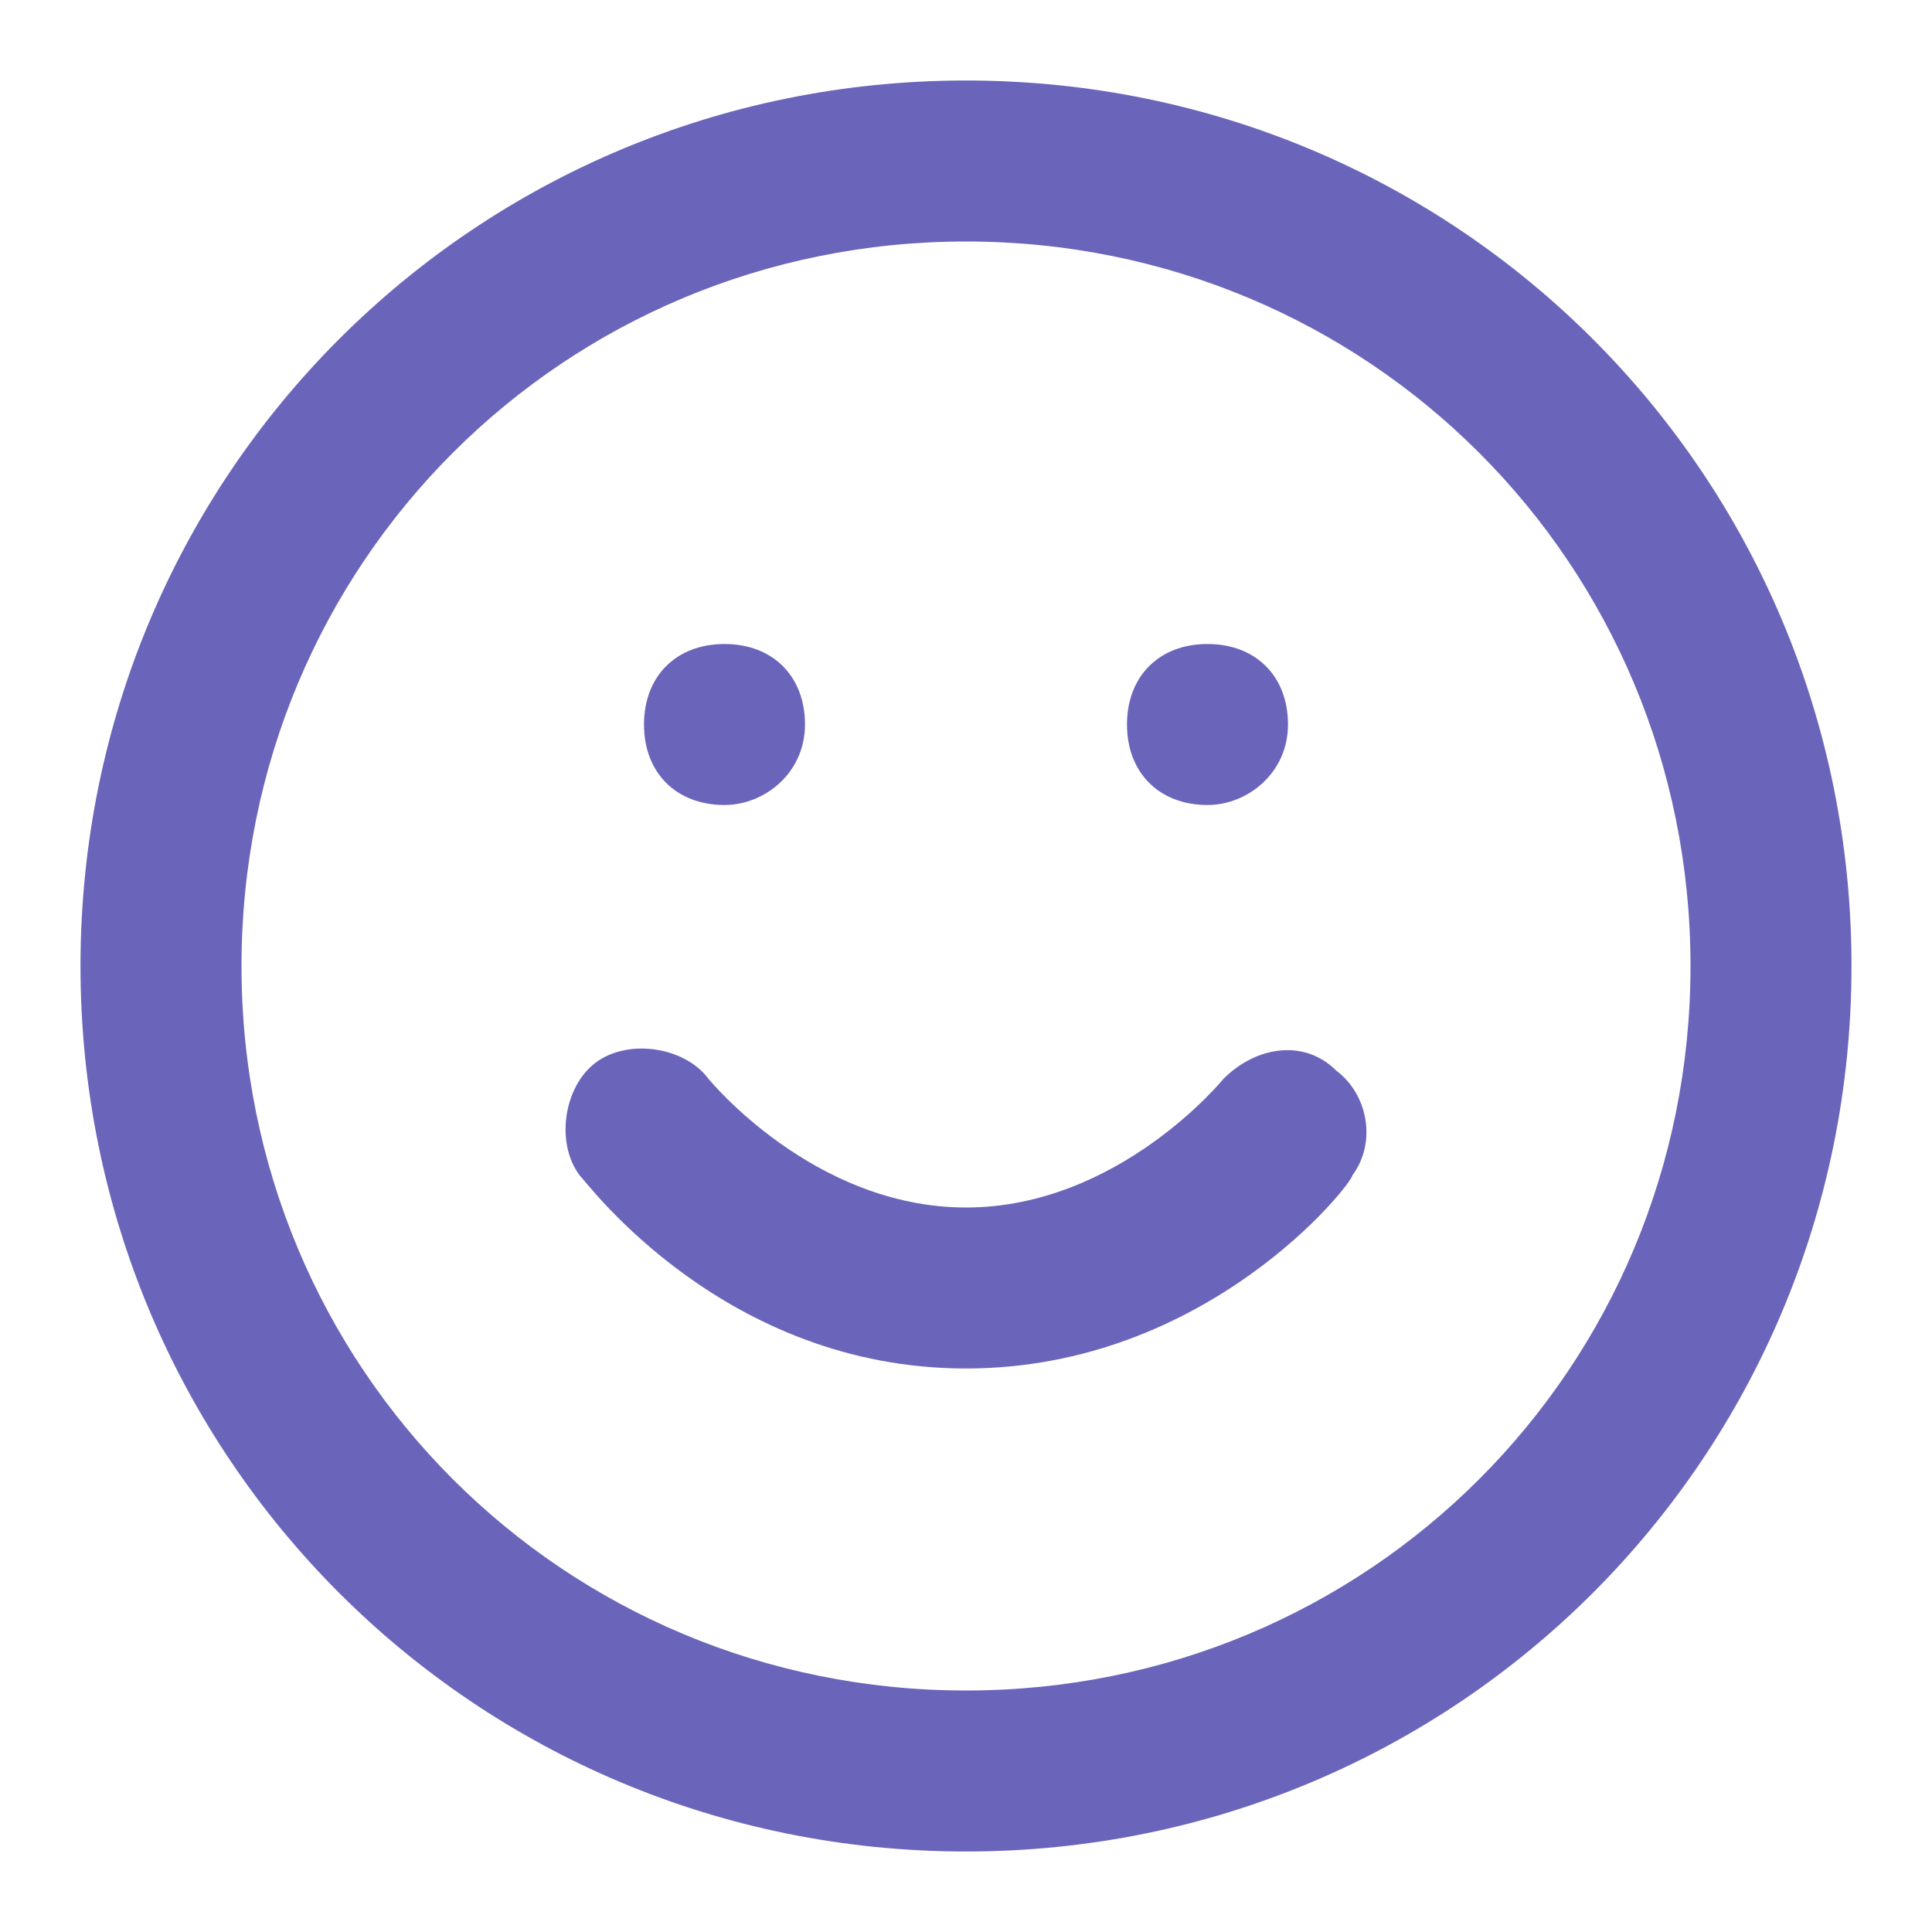
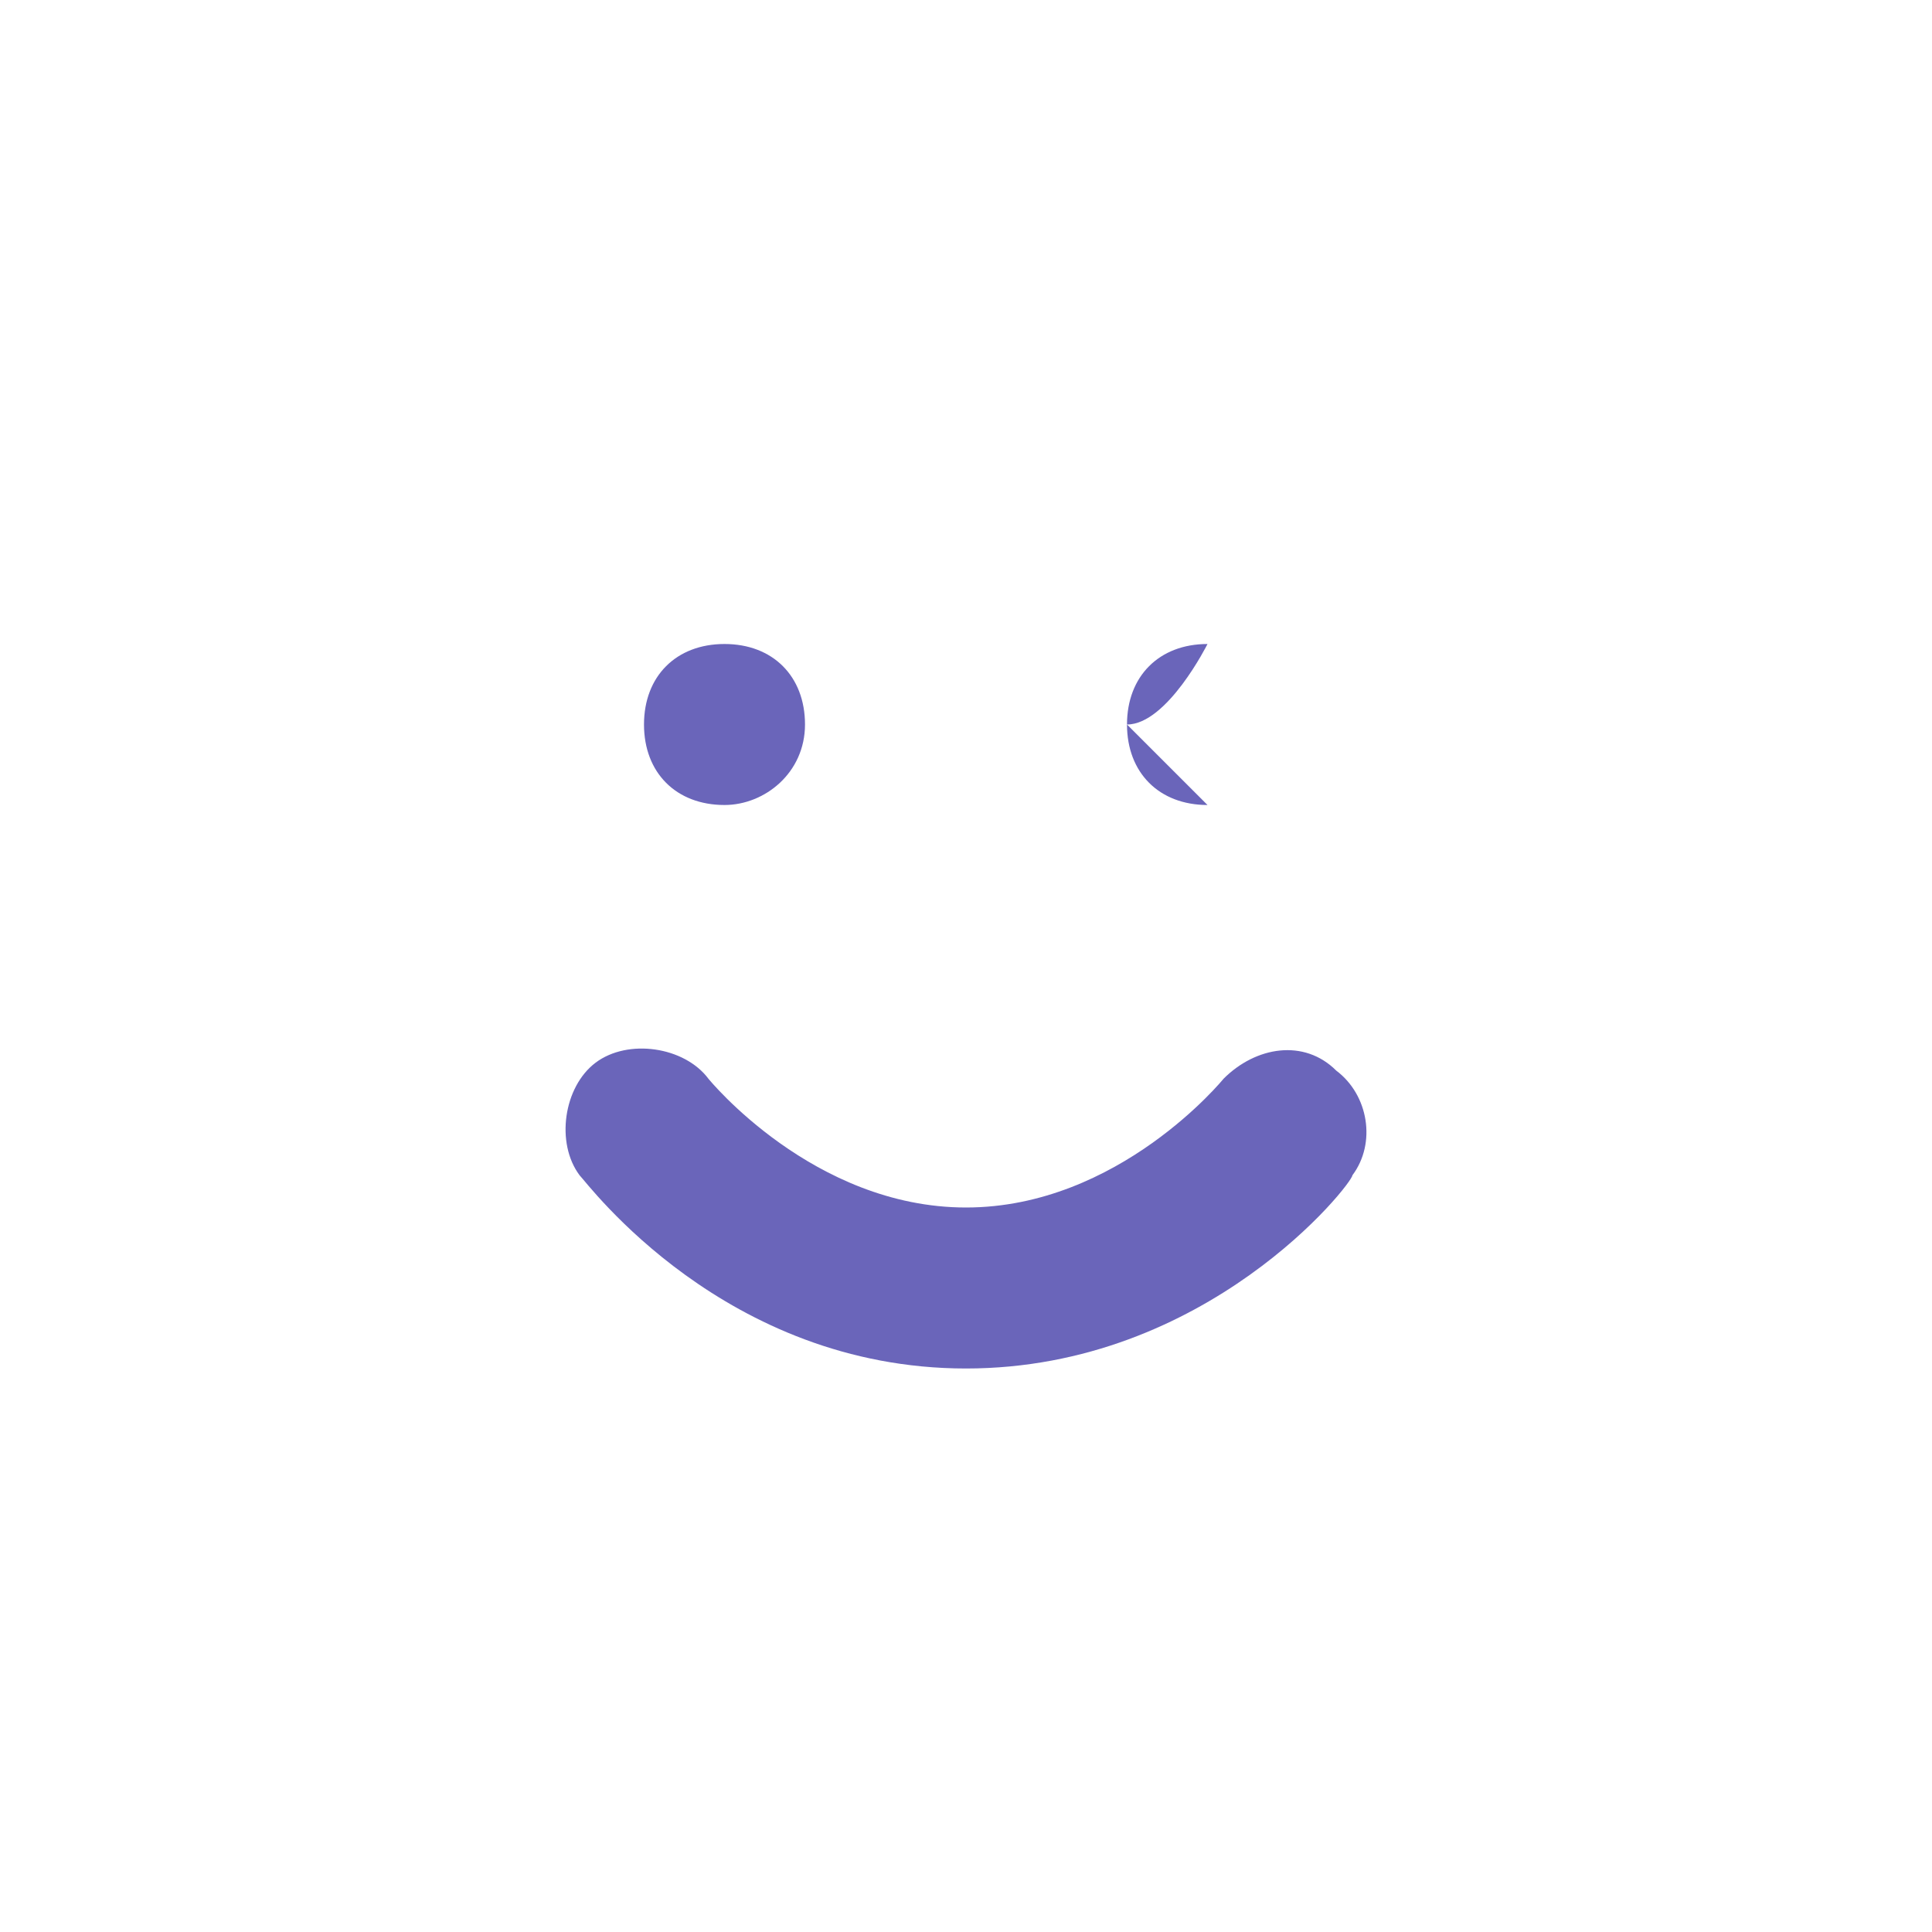
<svg xmlns="http://www.w3.org/2000/svg" id="Layer_1" version="1.1" viewBox="0 0 24 24">
  <defs>
    <style>
      .st0 {
        fill: #6a65ba;
      }
    </style>
  </defs>
-   <path class="st0" d="M12,23c-6.1,0-11-4.9-11-11S5.9,1,12,1s11,4.9,11,11-4.9,11-11,11ZM12,3C7,3,3,7,3,12s4,9,9,9,9-4,9-9S17,3,12,3Z" />
-   <path class="st0" d="M12,17c-3,0-4.7-2.3-4.8-2.4-.3-.4-.2-1.1.2-1.4.4-.3,1.1-.2,1.4.2,0,0,1.3,1.6,3.2,1.6s3.2-1.6,3.2-1.6c.4-.4,1-.5,1.4-.1.4.3.5.9.2,1.3,0,.1-1.8,2.4-4.8,2.4ZM9,10c-.6,0-1-.4-1-1s.4-1,1-1h0c.6,0,1,.4,1,1s-.5,1-1,1ZM15,10c-.6,0-1-.4-1-1s.4-1,1-1h0c.6,0,1,.4,1,1s-.5,1-1,1Z" />
+   <path class="st0" d="M12,17c-3,0-4.7-2.3-4.8-2.4-.3-.4-.2-1.1.2-1.4.4-.3,1.1-.2,1.4.2,0,0,1.3,1.6,3.2,1.6s3.2-1.6,3.2-1.6c.4-.4,1-.5,1.4-.1.4.3.5.9.2,1.3,0,.1-1.8,2.4-4.8,2.4ZM9,10c-.6,0-1-.4-1-1s.4-1,1-1h0c.6,0,1,.4,1,1s-.5,1-1,1ZM15,10c-.6,0-1-.4-1-1s.4-1,1-1h0s-.5,1-1,1Z" />
</svg>